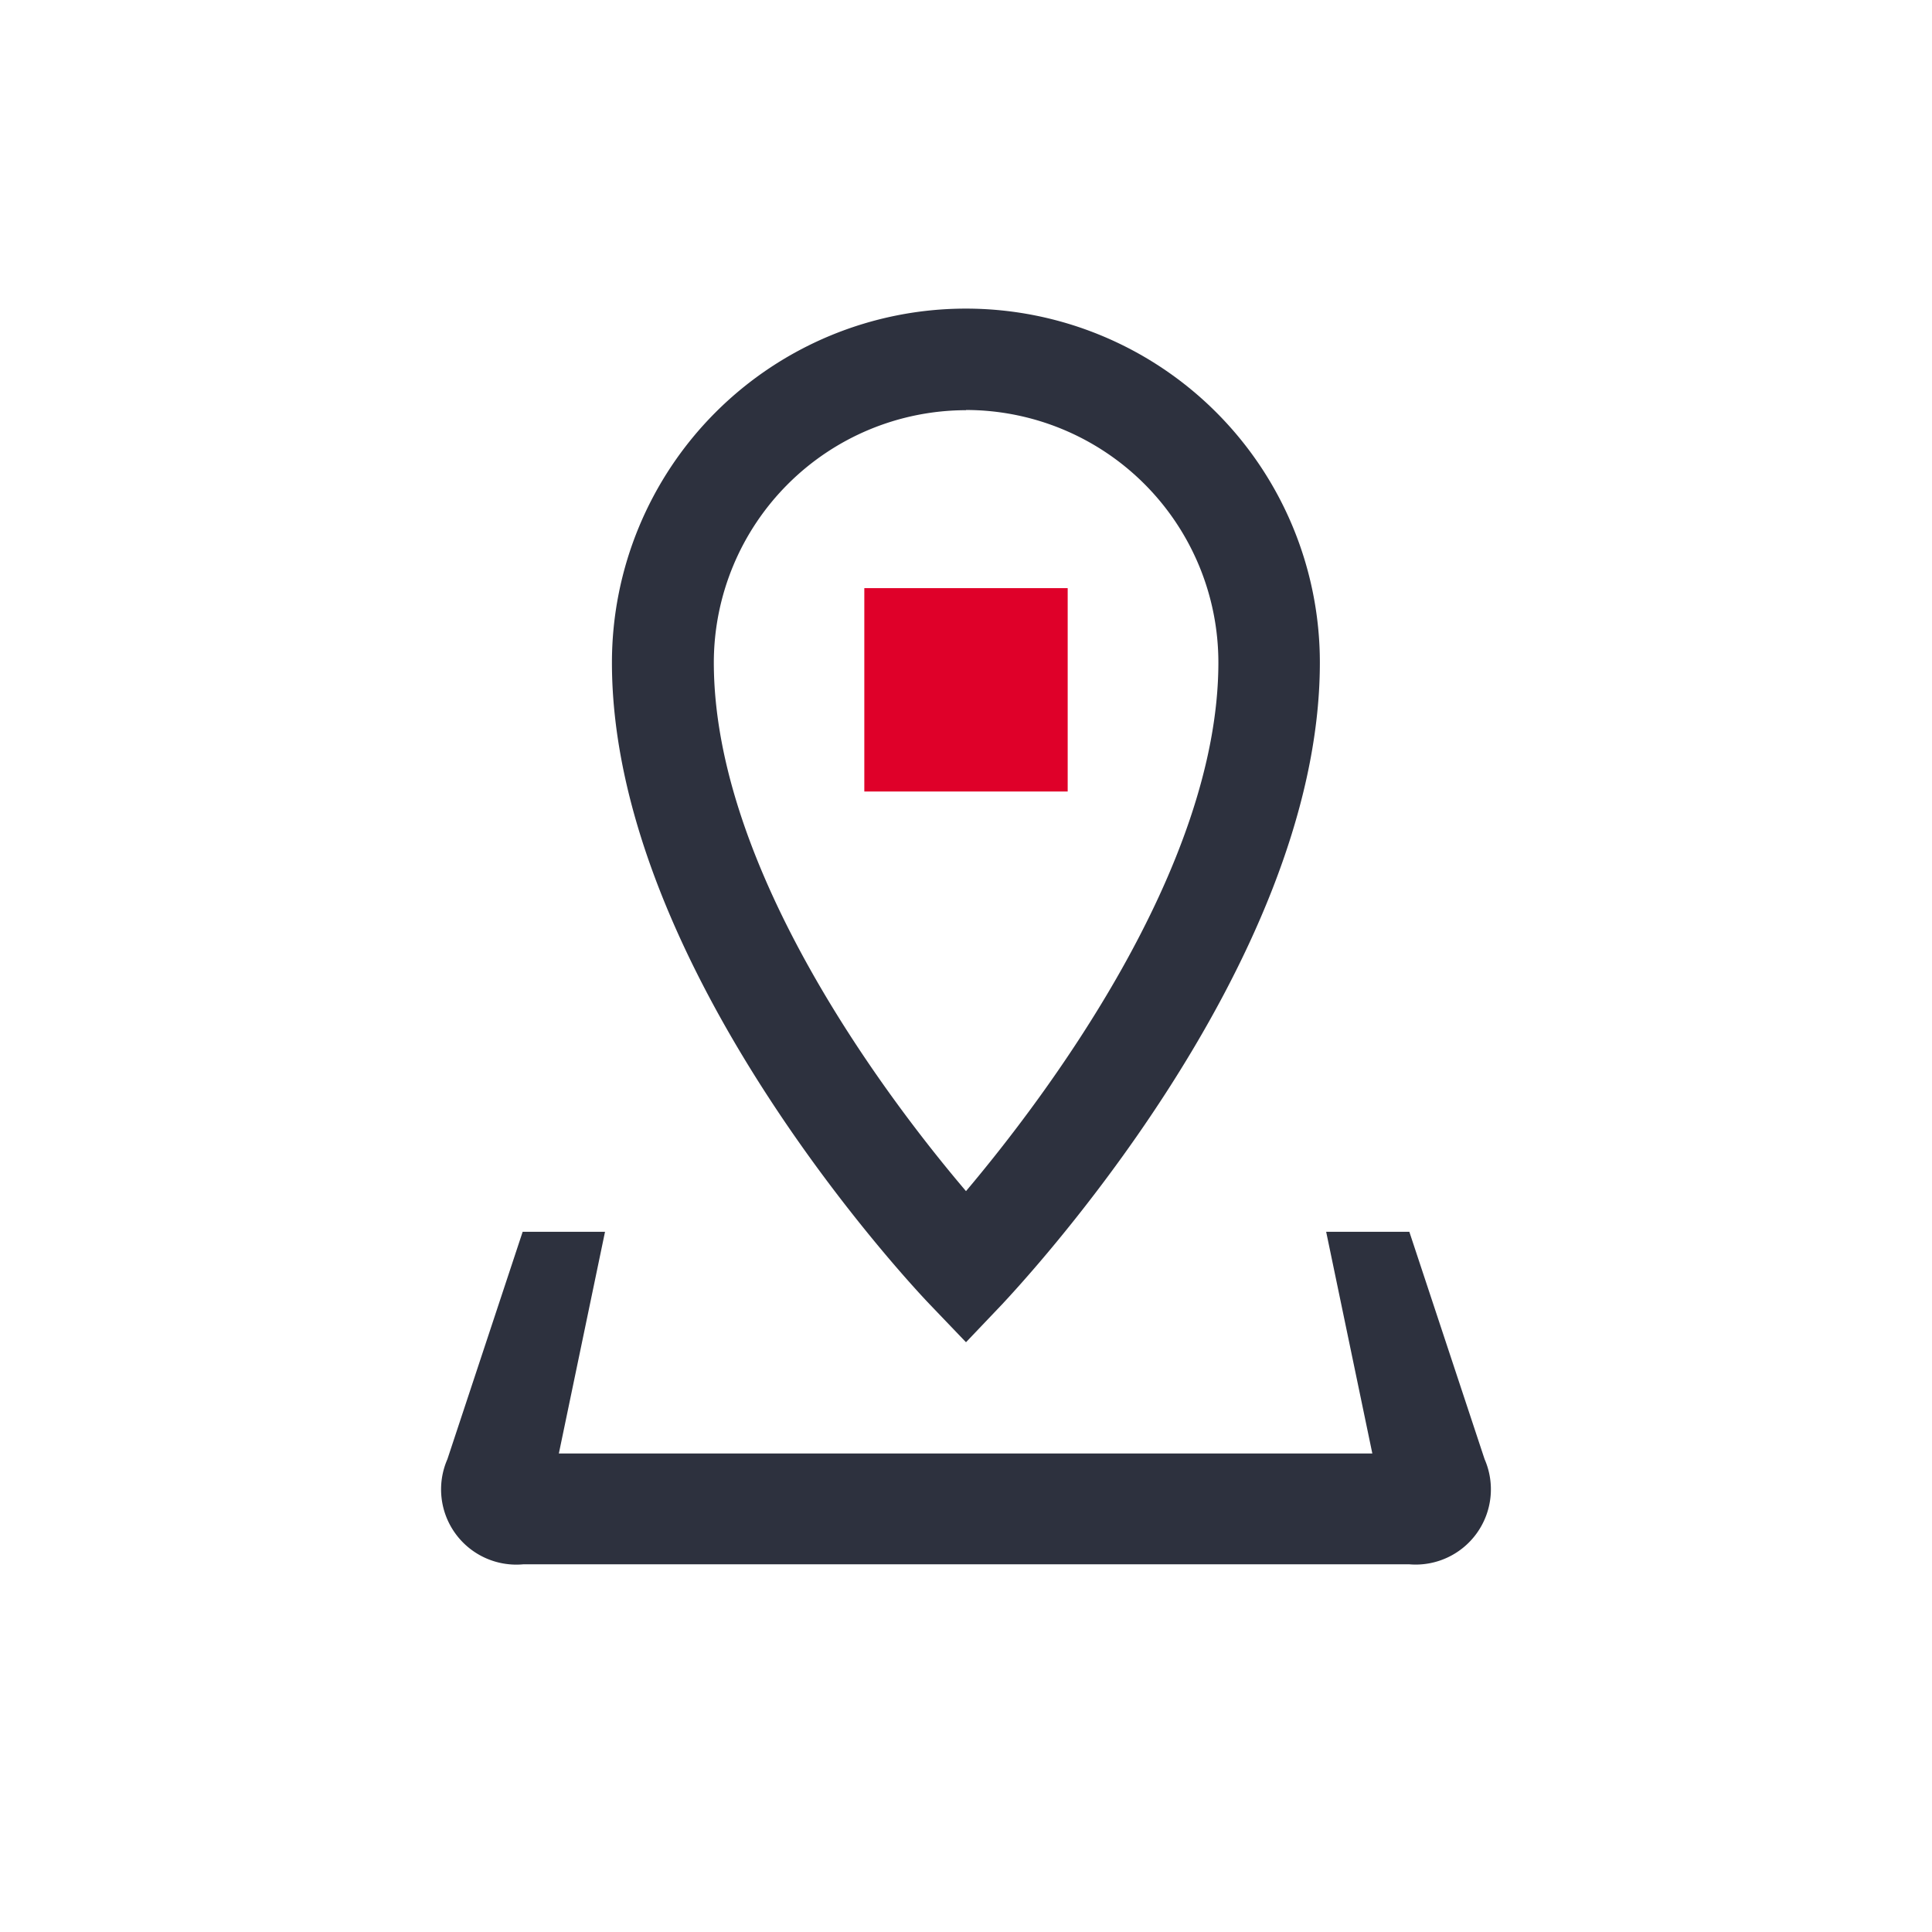
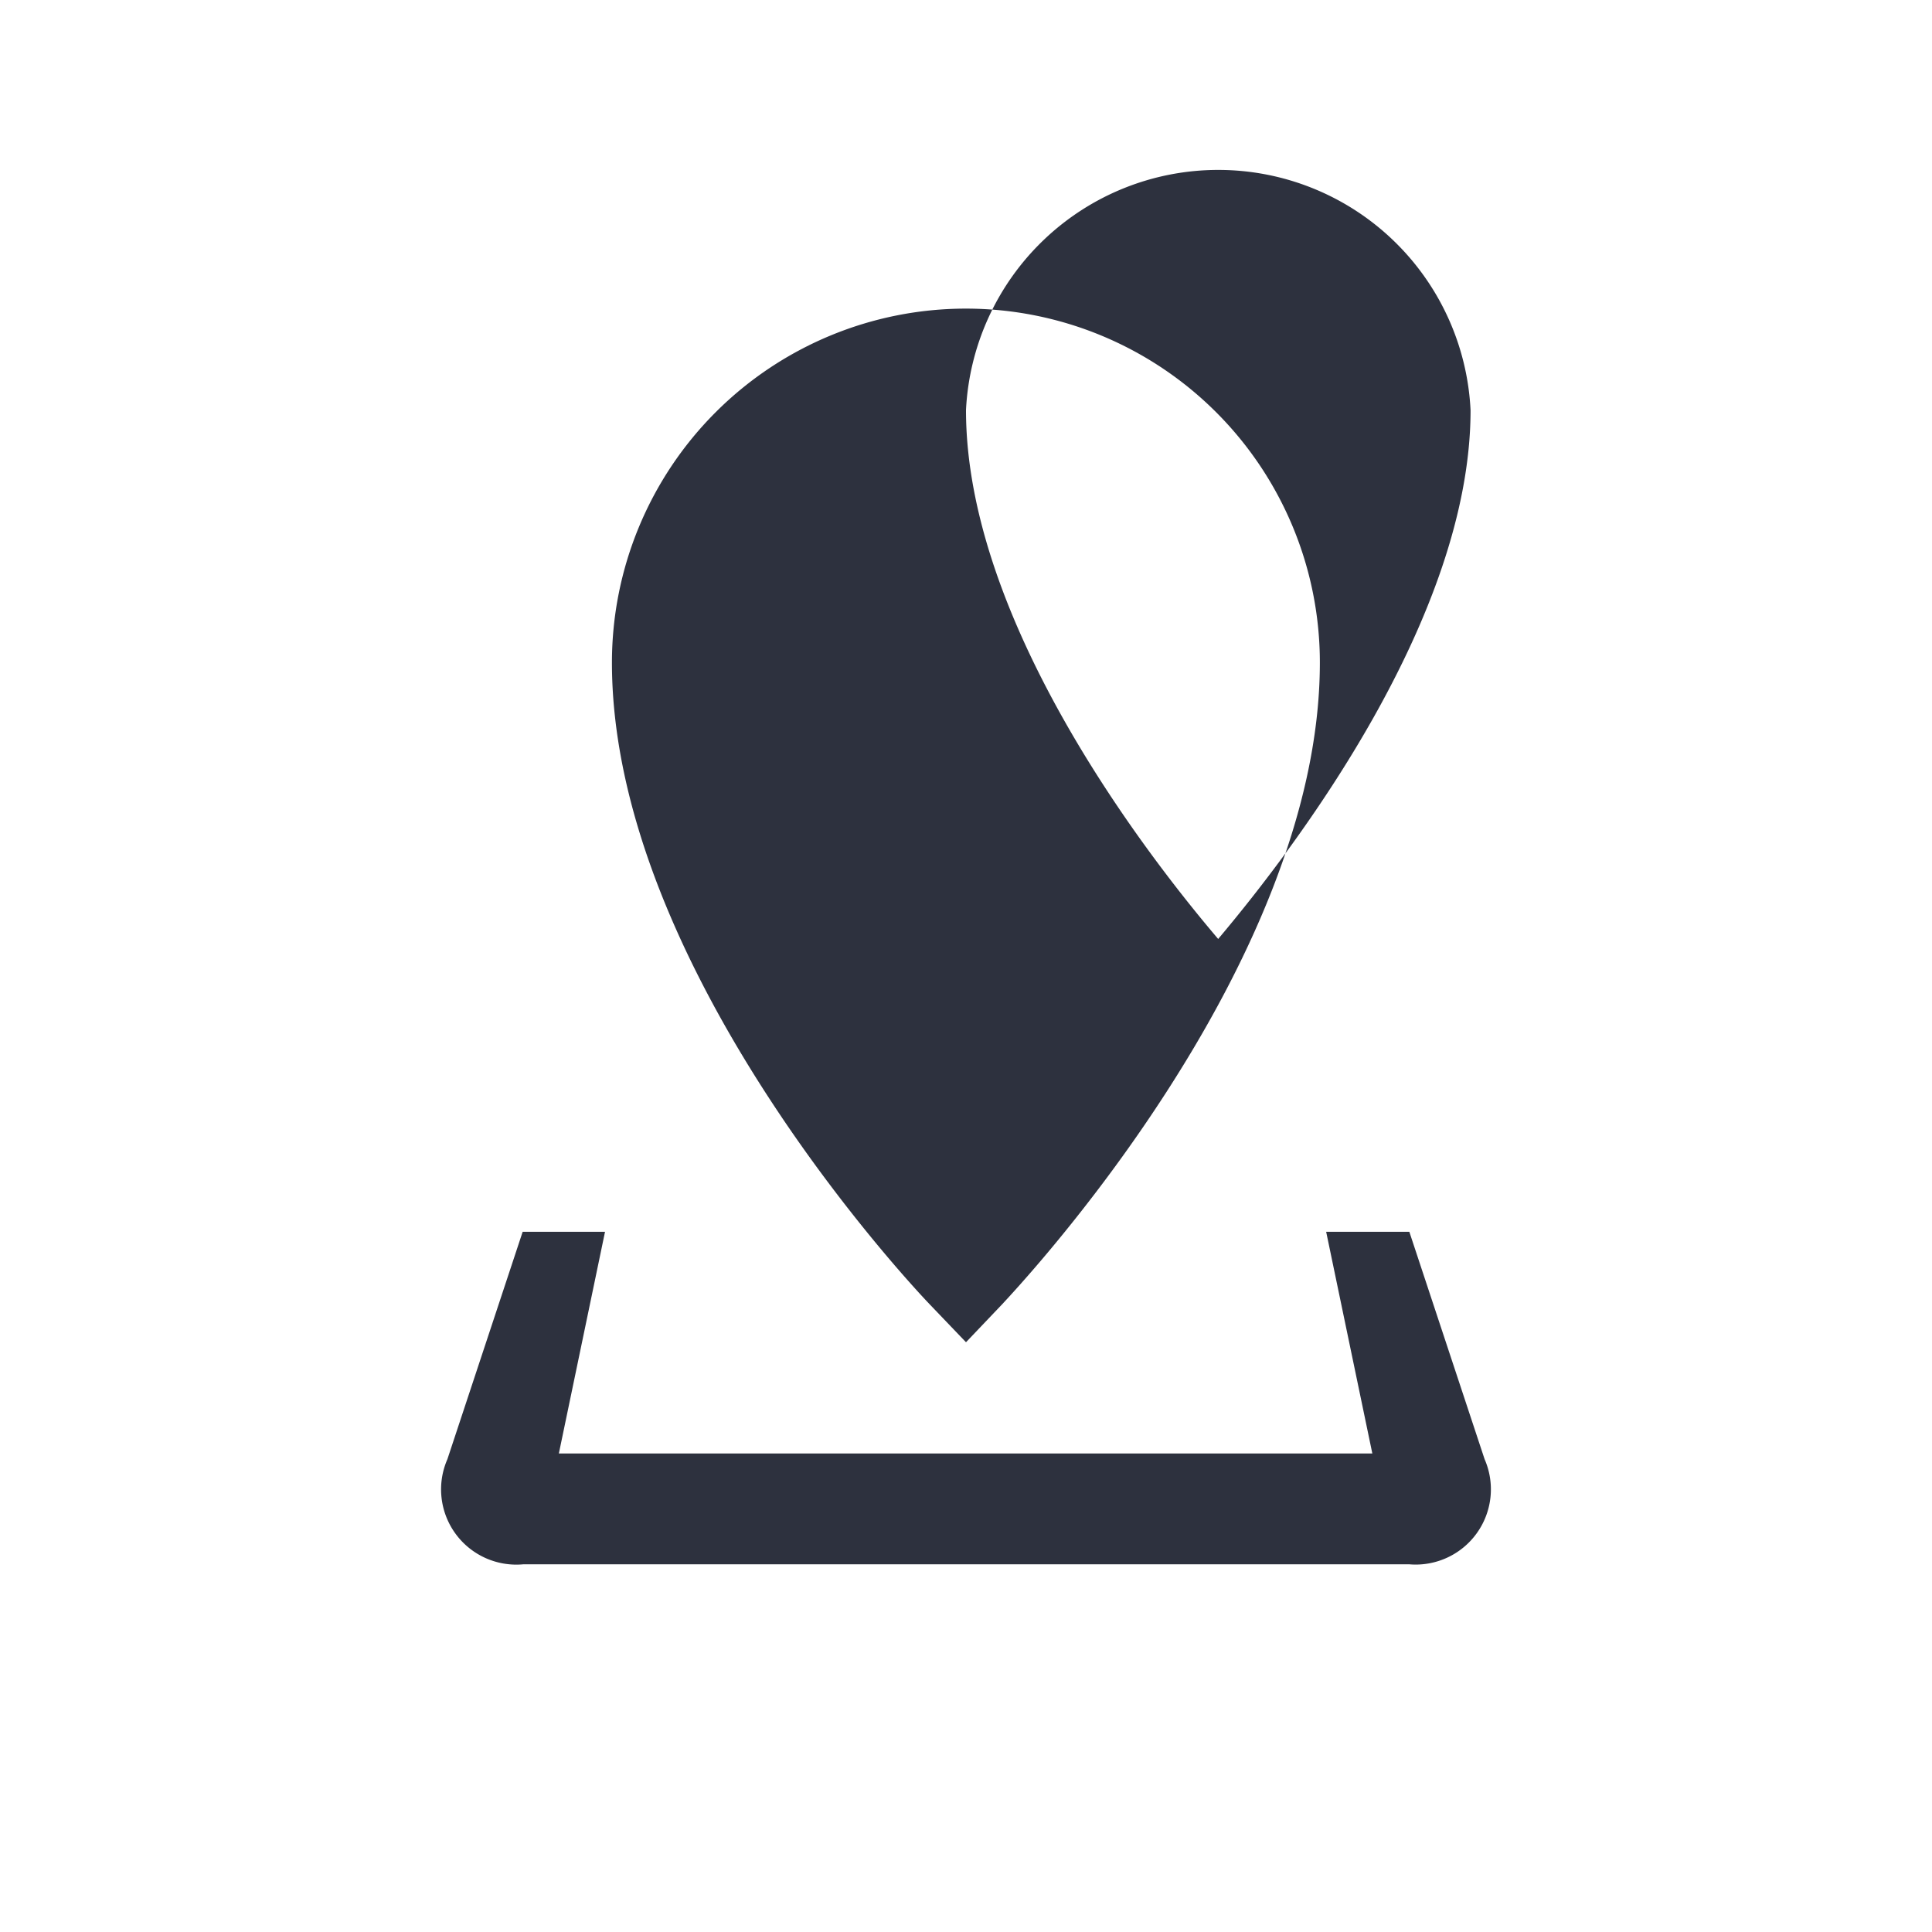
<svg xmlns="http://www.w3.org/2000/svg" id="Ebene_1" data-name="Ebene 1" viewBox="0 0 95 95">
  <defs>
    <style>.cls-1,.cls-2{fill:#2d313e;}.cls-1{fill-rule:evenodd;}.cls-3{fill:#df0029;}</style>
  </defs>
  <title>standort</title>
  <g id="Standort">
    <path class="cls-1" d="M73,71.75,69.3,60.57H65.21l2.27,10.9h-40l2.27-10.9H25.7L22,71.75a3.7,3.7,0,0,0,3.73,5.17H69.3A3.7,3.7,0,0,0,73,71.75Z" />
-     <path class="cls-2" d="M47.5,66l-1.81-1.89c-.64-.67-15.6-16.47-15.6-31.53a17.4,17.4,0,1,1,34.81,0c0,15.06-15,30.87-15.6,31.53Zm0-45.83a12.42,12.42,0,0,0-12.4,12.4c0,10.21,8.57,21.5,12.4,26,3.83-4.54,12.41-15.84,12.41-26A12.42,12.42,0,0,0,47.5,20.16Z" />
-     <rect class="cls-3" x="42.5" y="28.92" width="10" height="10" />
+     <path class="cls-2" d="M47.5,66l-1.81-1.89c-.64-.67-15.6-16.47-15.6-31.53a17.4,17.4,0,1,1,34.81,0c0,15.06-15,30.87-15.6,31.53Zm0-45.83c0,10.21,8.57,21.5,12.4,26,3.83-4.54,12.41-15.84,12.41-26A12.42,12.42,0,0,0,47.5,20.16Z" />
  </g>
</svg>